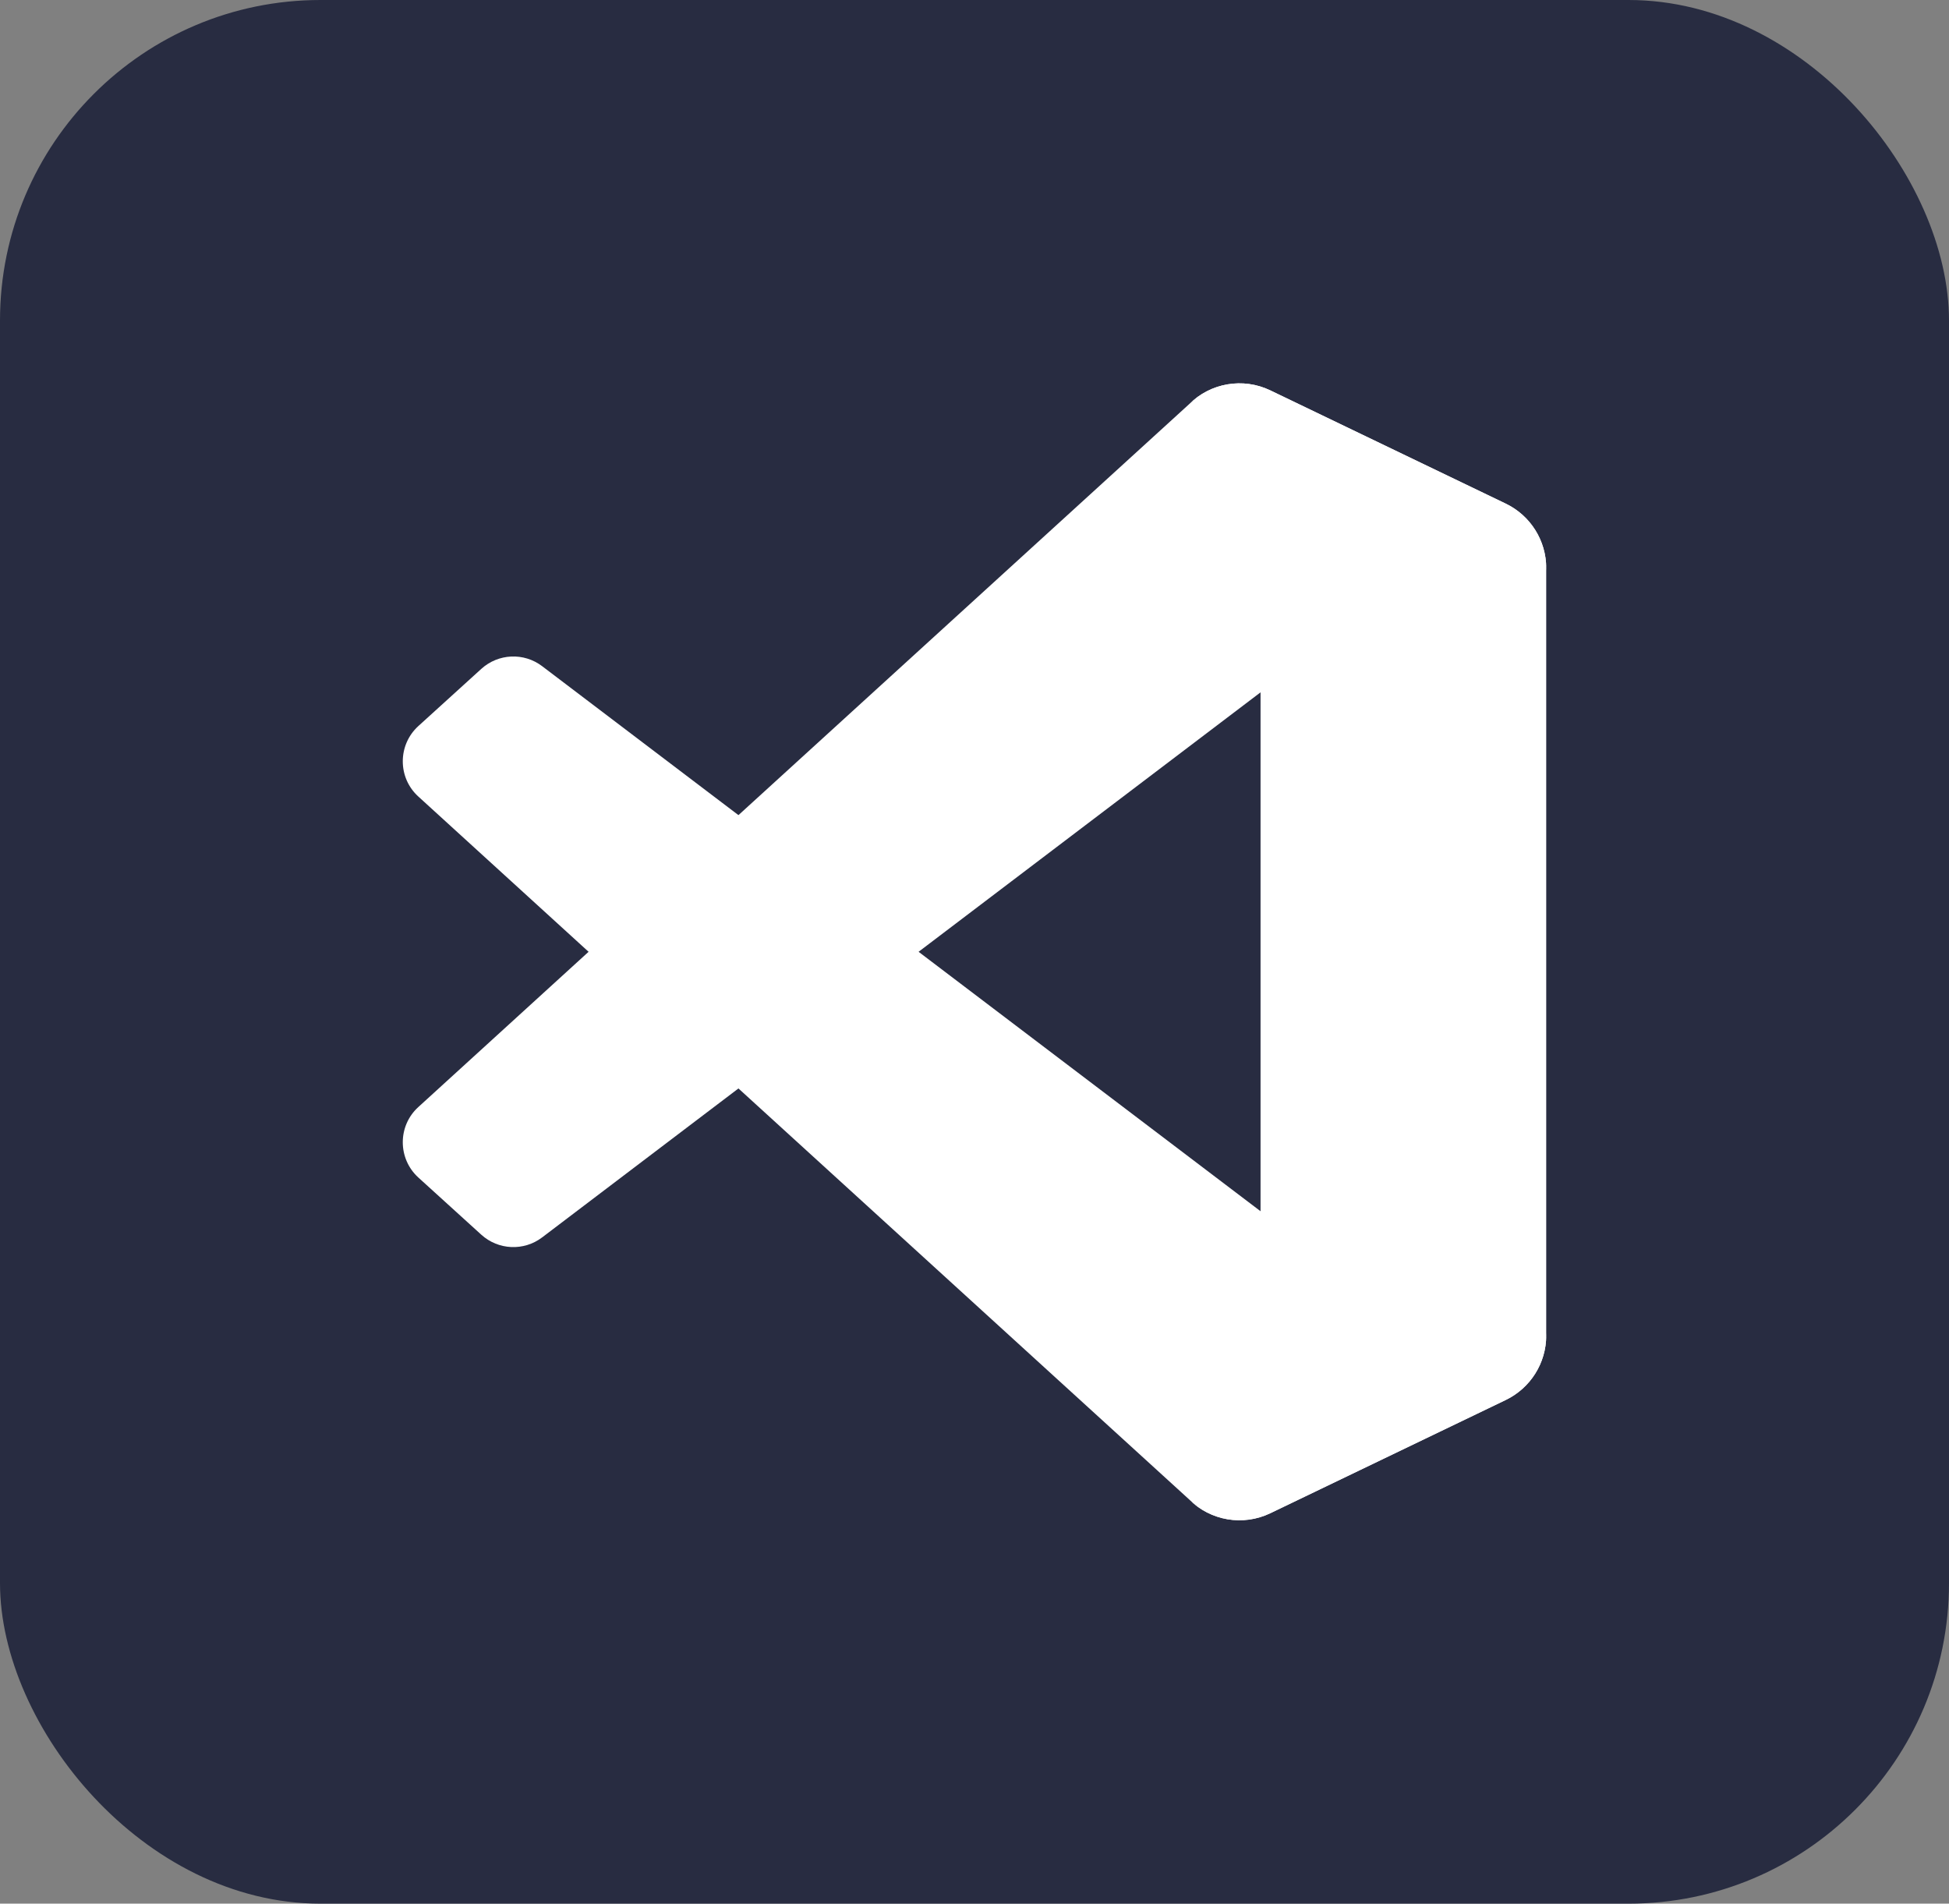
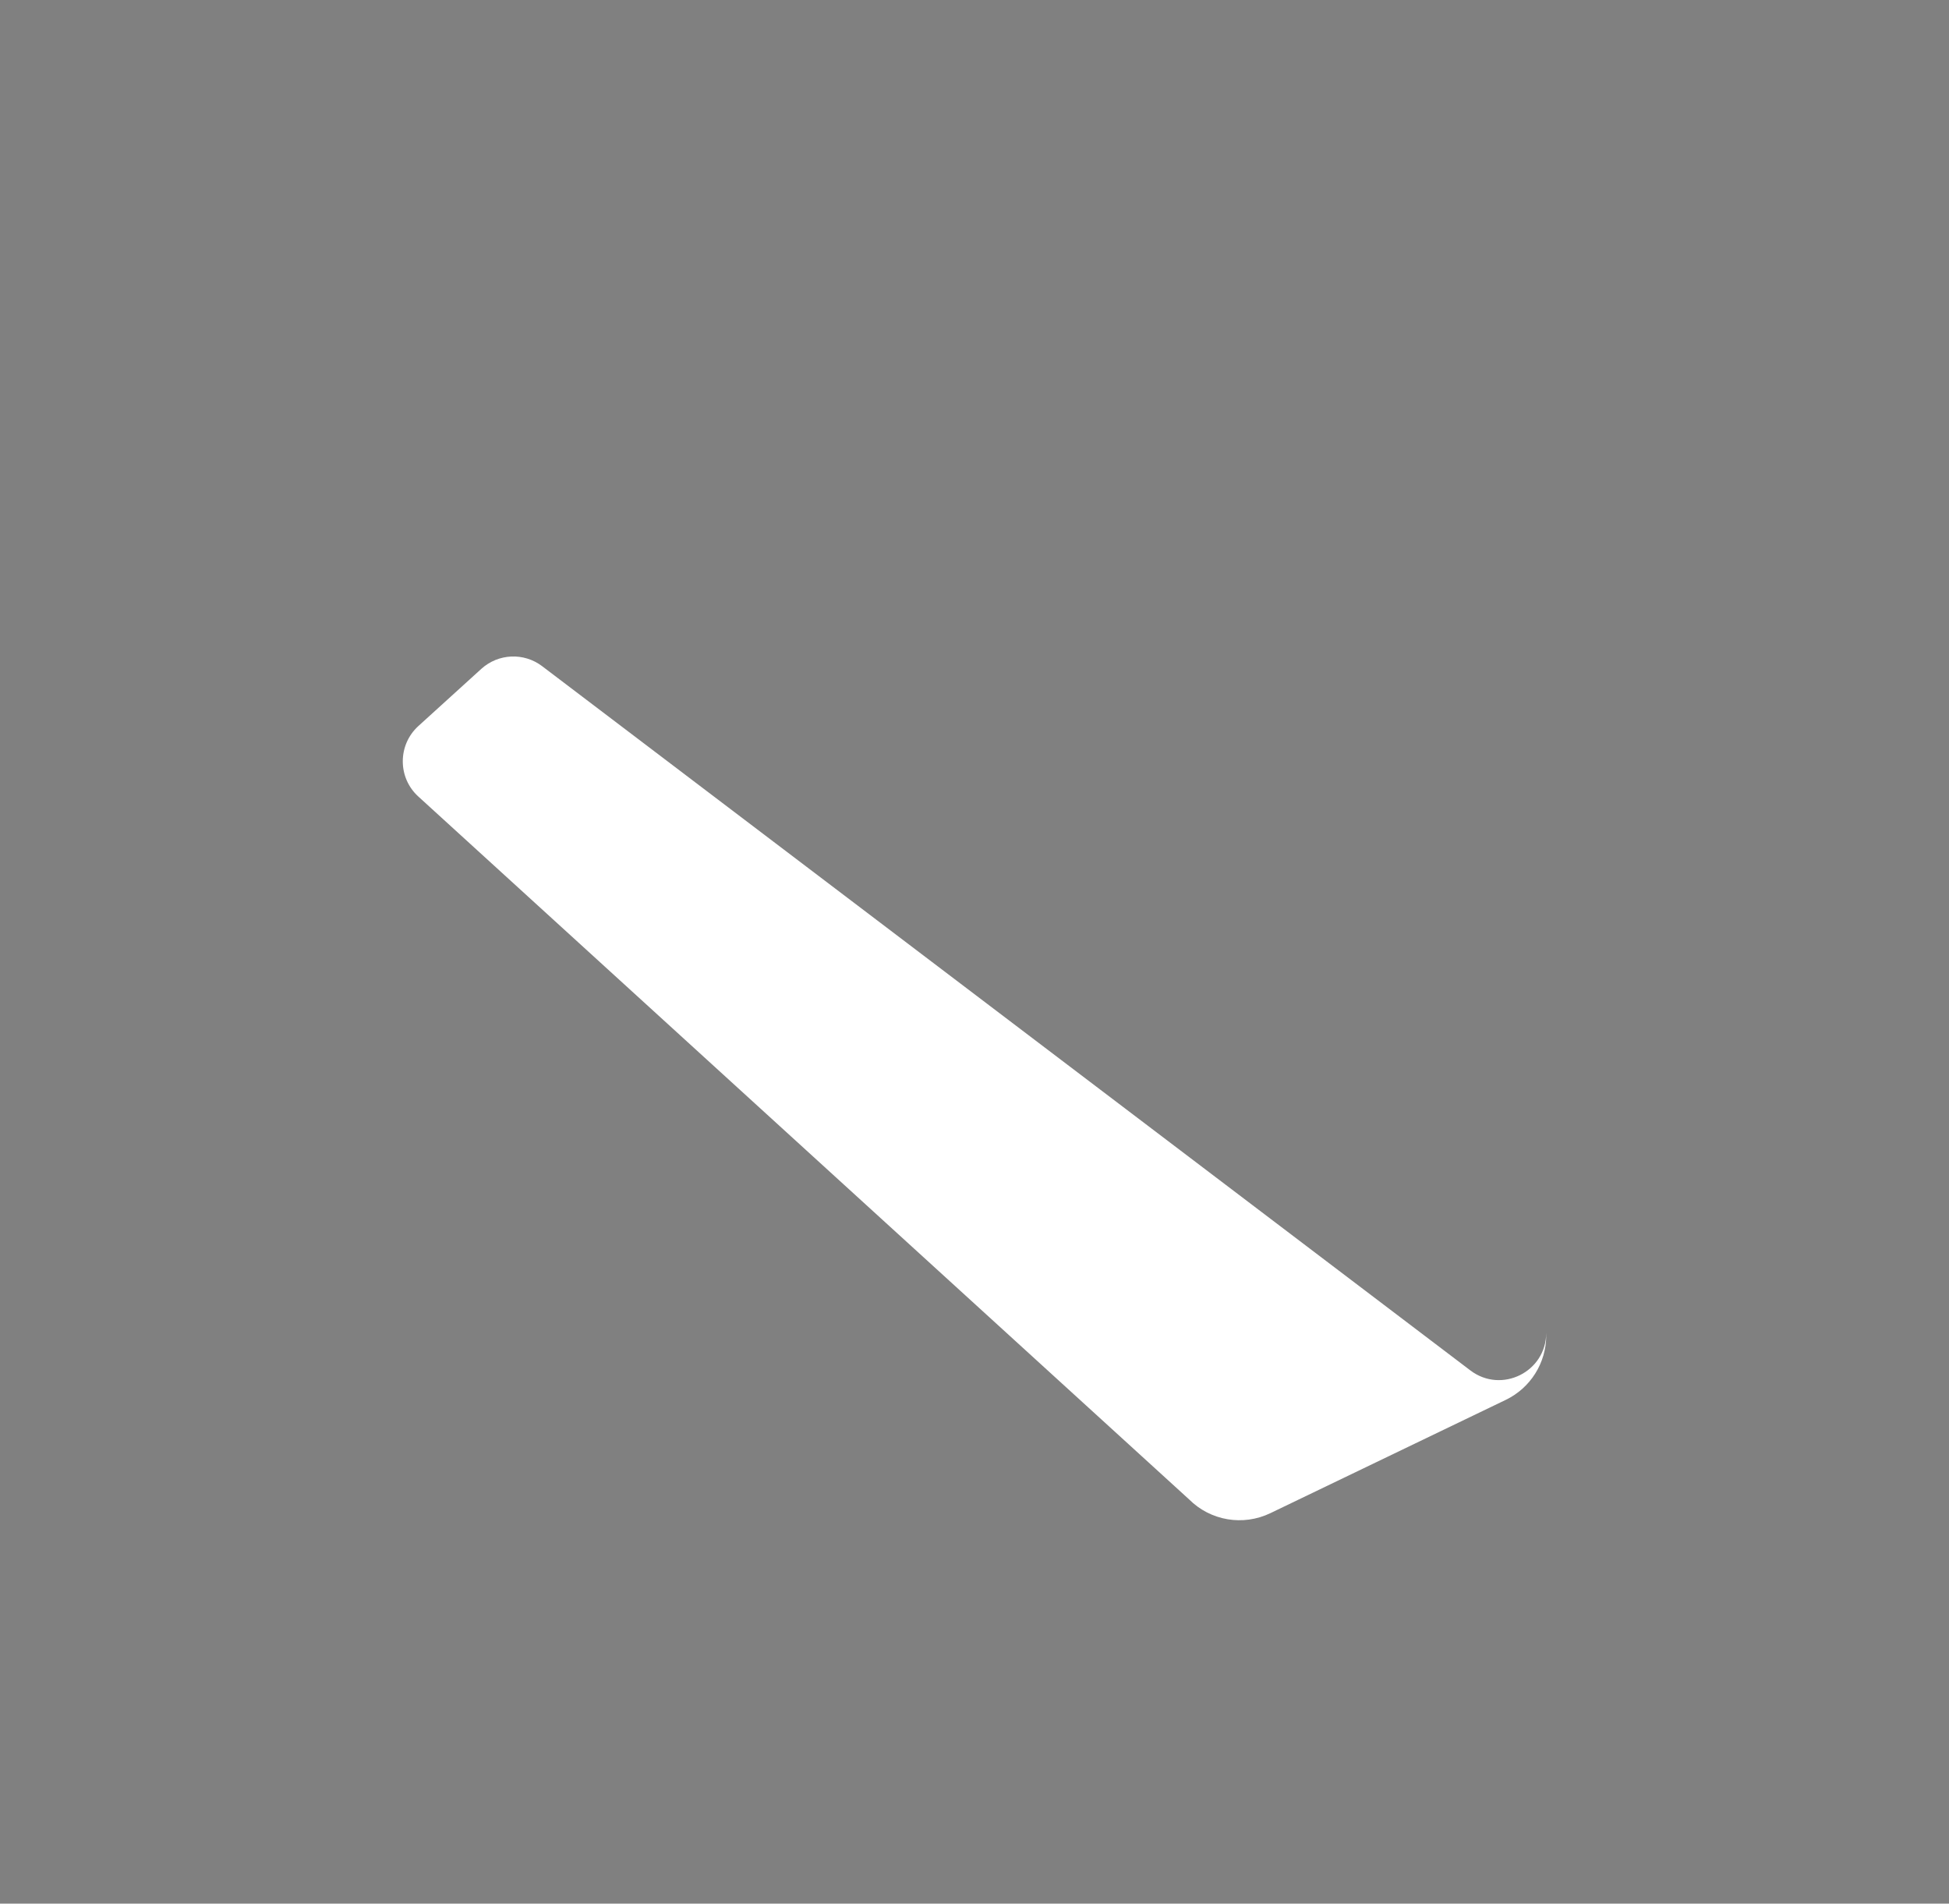
<svg xmlns="http://www.w3.org/2000/svg" id="Layer_1" version="1.1" viewBox="0 0 269.48 263.18">
  <rect x="0" y="0" width="269.48" height="263.18" fill="#808080" stroke="none" />
  <defs>
    <style>
      .st0 {
        fill: #282c41;
      }

      .st1 {
        fill: #fff;
      }
    </style>
  </defs>
-   <rect class="st0" width="269.48" height="263.18" rx="44.31" ry="44.31" />
  <g>
-     <path class="st1" d="M208.2,69.64l-32.56-15.67c-3.77-1.81-8.27-1.05-11.23,1.91l-106.57,97.17c-2.87,2.61-2.86,7.13,0,9.74l8.71,7.91c2.35,2.13,5.88,2.29,8.41.37l128.34-97.36c4.31-3.27,10.49-.2,10.49,5.21v-.38c0-3.79-2.17-7.25-5.59-8.9h0Z" />
    <path class="st1" d="M208.2,193.53l-32.56,15.67c-3.77,1.81-8.27,1.05-11.23-1.91L57.84,110.12c-2.87-2.61-2.86-7.13,0-9.74l8.71-7.91c2.35-2.13,5.88-2.29,8.41-.37l128.34,97.36c4.31,3.27,10.49.2,10.49-5.21v.38c0,3.79-2.17,7.25-5.59,8.9h0Z" />
-     <path class="st1" d="M175.64,209.21c-3.77,1.81-8.27,1.05-11.23-1.91,3.64,3.64,9.88,1.06,9.88-4.09V59.97c0-5.15-6.23-7.73-9.88-4.09,2.96-2.96,7.46-3.72,11.23-1.91l32.55,15.65c3.42,1.64,5.6,5.1,5.6,8.9v106.14c0,3.8-2.18,7.25-5.6,8.9l-32.55,15.65h0Z" />
  </g>
</svg>